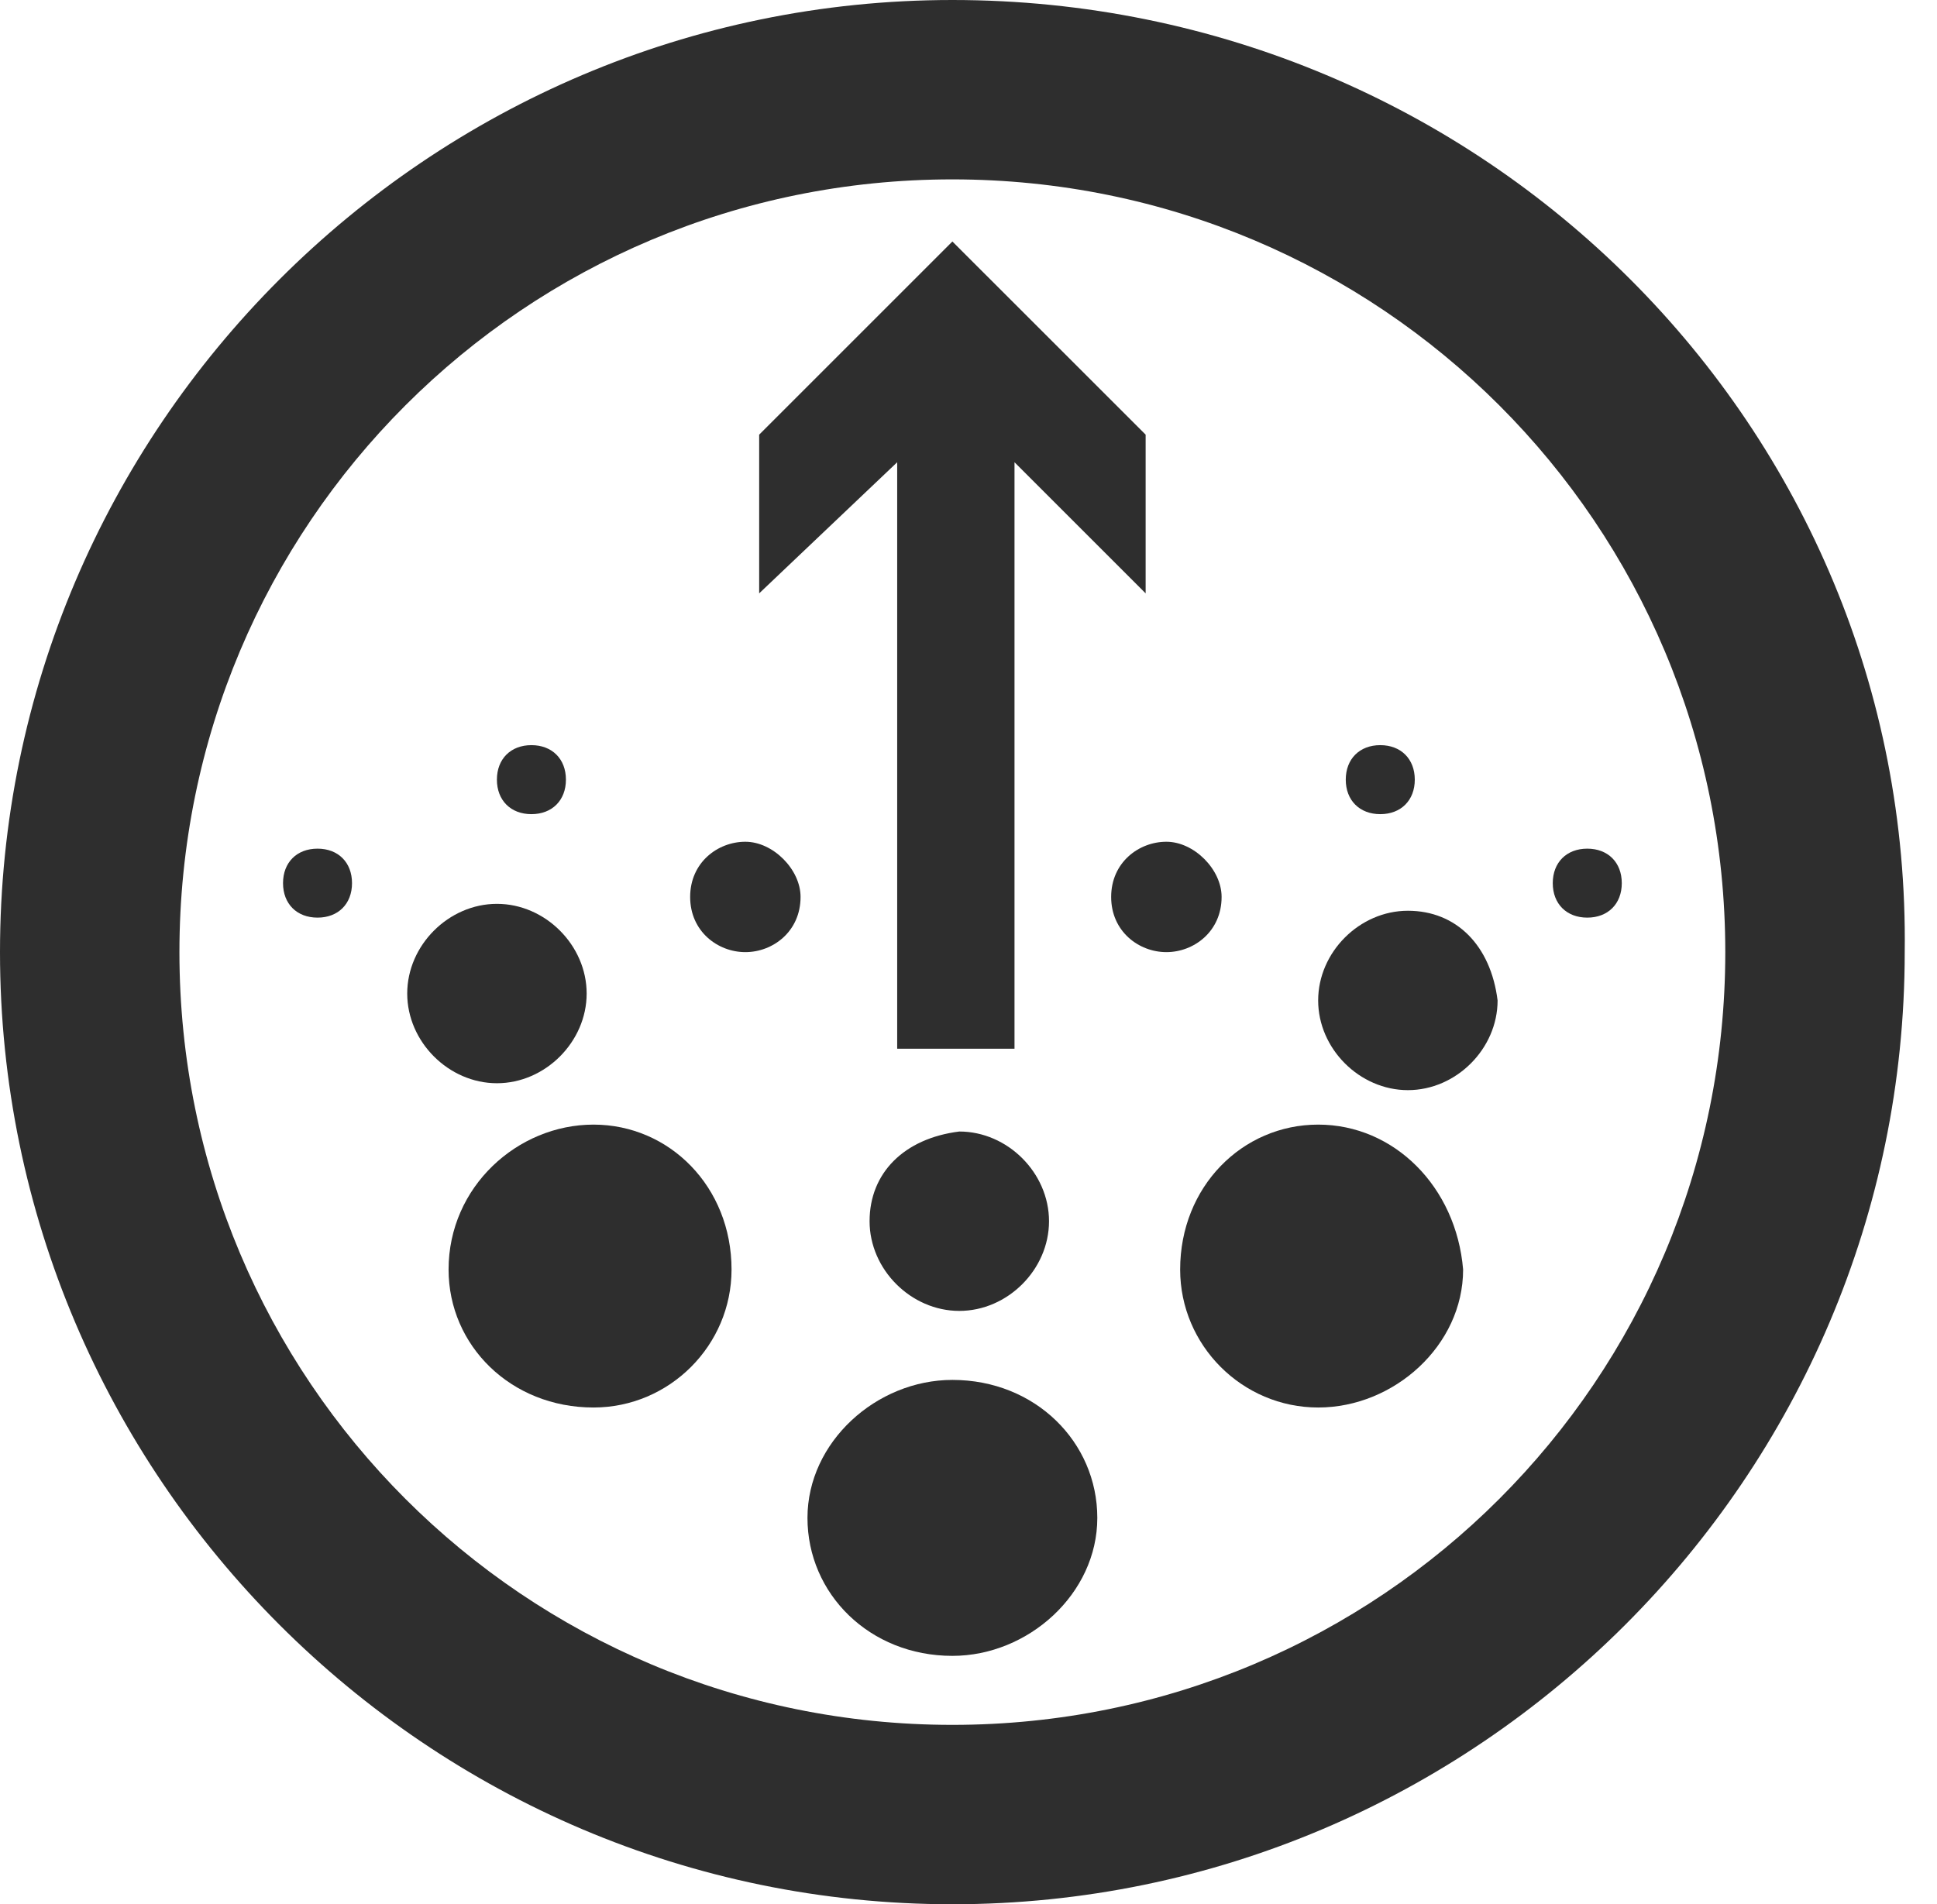
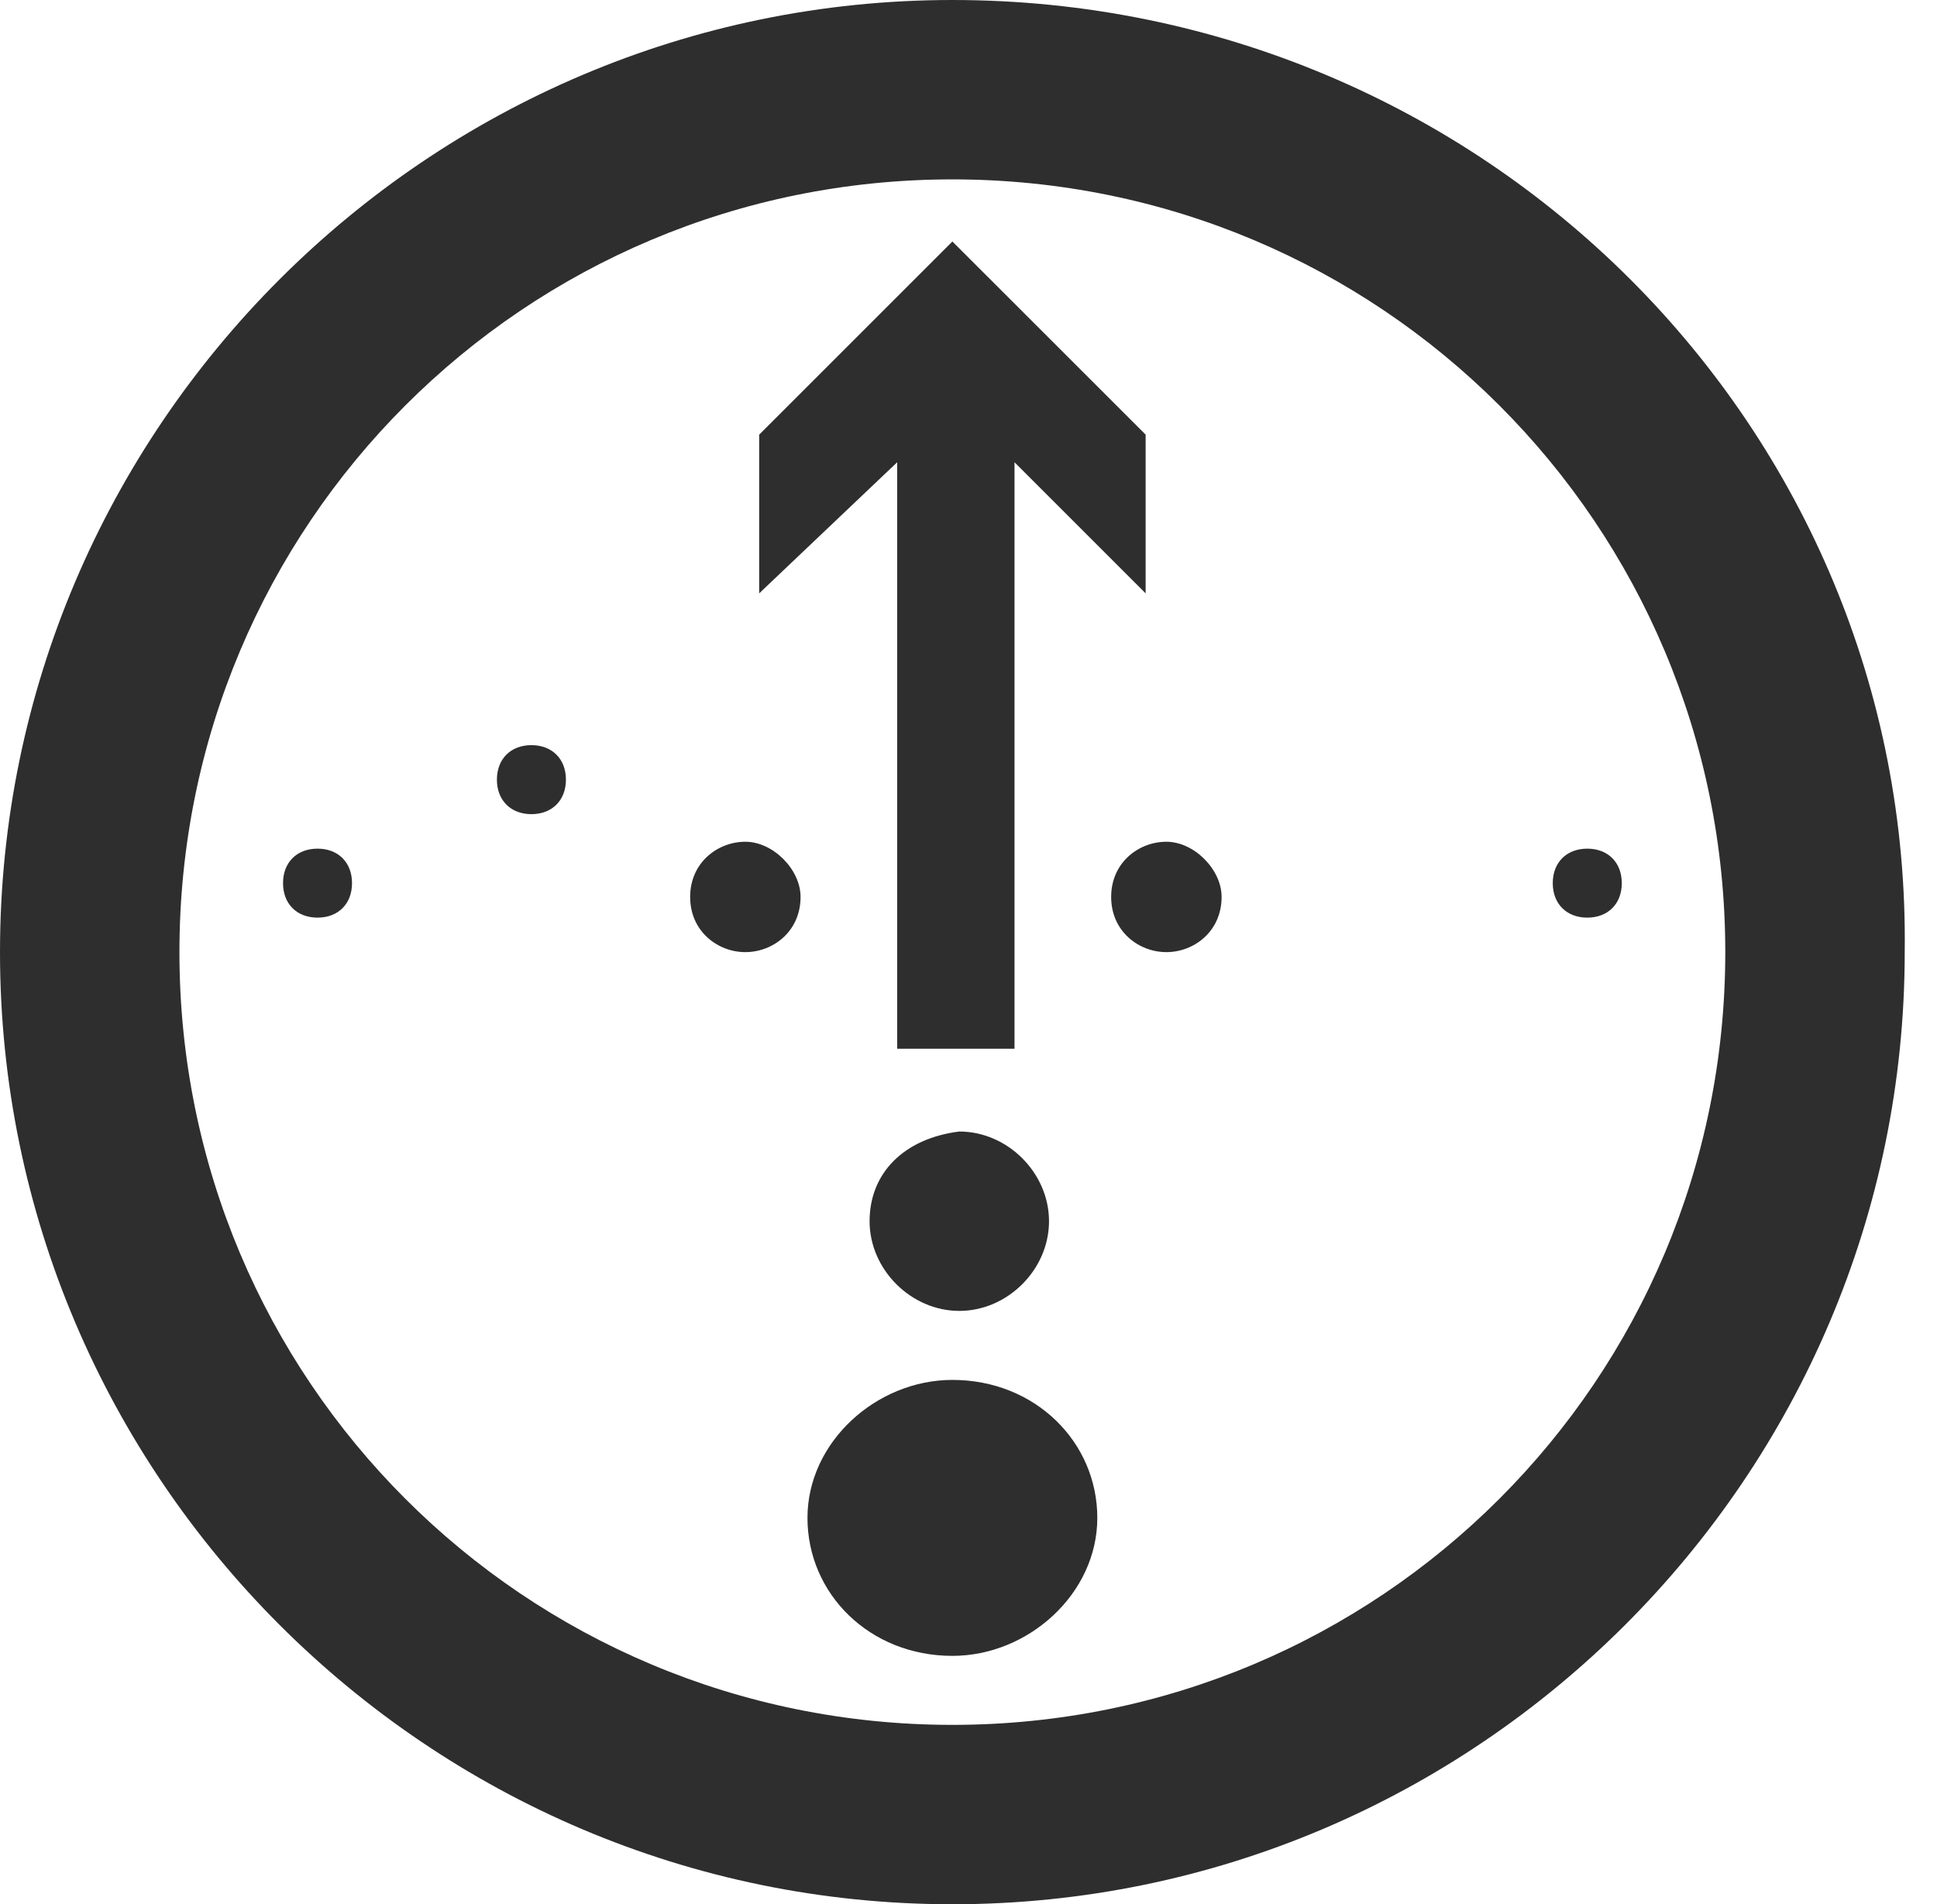
<svg xmlns="http://www.w3.org/2000/svg" width="60" height="59" viewBox="0 0 60 59" fill="none">
  <path d="M29.5 53.442C16.246 53.442 5.558 42.754 5.558 29.5C5.558 16.246 16.246 5.558 29.5 5.558C42.754 5.558 53.442 16.246 53.442 29.5C53.442 42.754 42.754 53.442 29.5 53.442ZM29.5 0C13.254 0 0 13.254 0 29.5C0 45.746 13.254 59 29.5 59C45.746 59 59 45.746 59 29.5C59.214 13.254 45.96 0 29.5 0Z" fill="#2E2E2E" />
  <path d="M27.791 32.493H31.425V14.322L35.487 18.384V13.467L29.501 7.482L23.516 13.467V18.384L27.791 14.322V32.493Z" fill="#2E2E2E" />
  <path d="M26.936 37.837C26.936 39.334 28.219 40.616 29.715 40.616C31.212 40.616 32.494 39.334 32.494 37.837C32.494 36.341 31.212 35.058 29.715 35.058C28.005 35.272 26.936 36.341 26.936 37.837Z" fill="#2E2E2E" />
  <path d="M29.501 42.754C27.149 42.754 25.012 44.678 25.012 47.029C25.012 49.38 26.935 51.304 29.501 51.304C31.852 51.304 33.99 49.38 33.99 47.029C33.99 44.678 32.066 42.754 29.501 42.754Z" fill="#2E2E2E" />
-   <path d="M18.384 34.844C16.033 34.844 13.895 36.768 13.895 39.334C13.895 41.685 15.819 43.609 18.384 43.609C20.736 43.609 22.66 41.685 22.66 39.334C22.66 36.768 20.736 34.844 18.384 34.844Z" fill="#2E2E2E" />
-   <path d="M40.832 34.844C38.48 34.844 36.556 36.768 36.556 39.334C36.556 41.685 38.48 43.609 40.832 43.609C43.183 43.609 45.321 41.685 45.321 39.334C45.107 36.768 43.183 34.844 40.832 34.844Z" fill="#2E2E2E" />
-   <path d="M18.172 30.783C18.172 29.287 16.889 28.004 15.393 28.004C13.897 28.004 12.614 29.287 12.614 30.783C12.614 32.279 13.897 33.562 15.393 33.562C16.889 33.562 18.172 32.279 18.172 30.783Z" fill="#2E2E2E" />
-   <path d="M43.611 28.218C42.114 28.218 40.831 29.5 40.831 30.997C40.831 32.493 42.114 33.776 43.611 33.776C45.107 33.776 46.389 32.493 46.389 30.997C46.176 29.287 45.107 28.218 43.611 28.218Z" fill="#2E2E2E" />
  <path d="M23.088 26.08C22.233 26.08 21.378 26.721 21.378 27.79C21.378 28.859 22.233 29.5 23.088 29.5C23.943 29.5 24.798 28.859 24.798 27.79C24.798 26.935 23.943 26.08 23.088 26.08Z" fill="#2E2E2E" />
  <path d="M37.84 27.79C37.84 26.935 36.985 26.08 36.13 26.08C35.275 26.08 34.419 26.721 34.419 27.79C34.419 28.859 35.275 29.5 36.13 29.5C36.985 29.5 37.84 28.859 37.84 27.79Z" fill="#2E2E2E" />
-   <path d="M42.755 25.225C43.396 25.225 43.824 24.797 43.824 24.156C43.824 23.515 43.396 23.087 42.755 23.087C42.114 23.087 41.686 23.515 41.686 24.156C41.686 24.797 42.114 25.225 42.755 25.225Z" fill="#2E2E2E" />
  <path d="M16.461 25.225C17.102 25.225 17.53 24.797 17.53 24.156C17.53 23.515 17.102 23.087 16.461 23.087C15.82 23.087 15.392 23.515 15.392 24.156C15.392 24.797 15.82 25.225 16.461 25.225Z" fill="#2E2E2E" />
  <path d="M9.836 26.294C9.194 26.294 8.767 26.721 8.767 27.363C8.767 28.004 9.194 28.431 9.836 28.431C10.477 28.431 10.904 28.004 10.904 27.363C10.904 26.721 10.477 26.294 9.836 26.294Z" fill="#2E2E2E" />
  <path d="M49.167 26.294C48.526 26.294 48.098 26.721 48.098 27.363C48.098 28.004 48.526 28.431 49.167 28.431C49.808 28.431 50.236 28.004 50.236 27.363C50.236 26.721 49.808 26.294 49.167 26.294Z" fill="#2E2E2E" />
</svg>